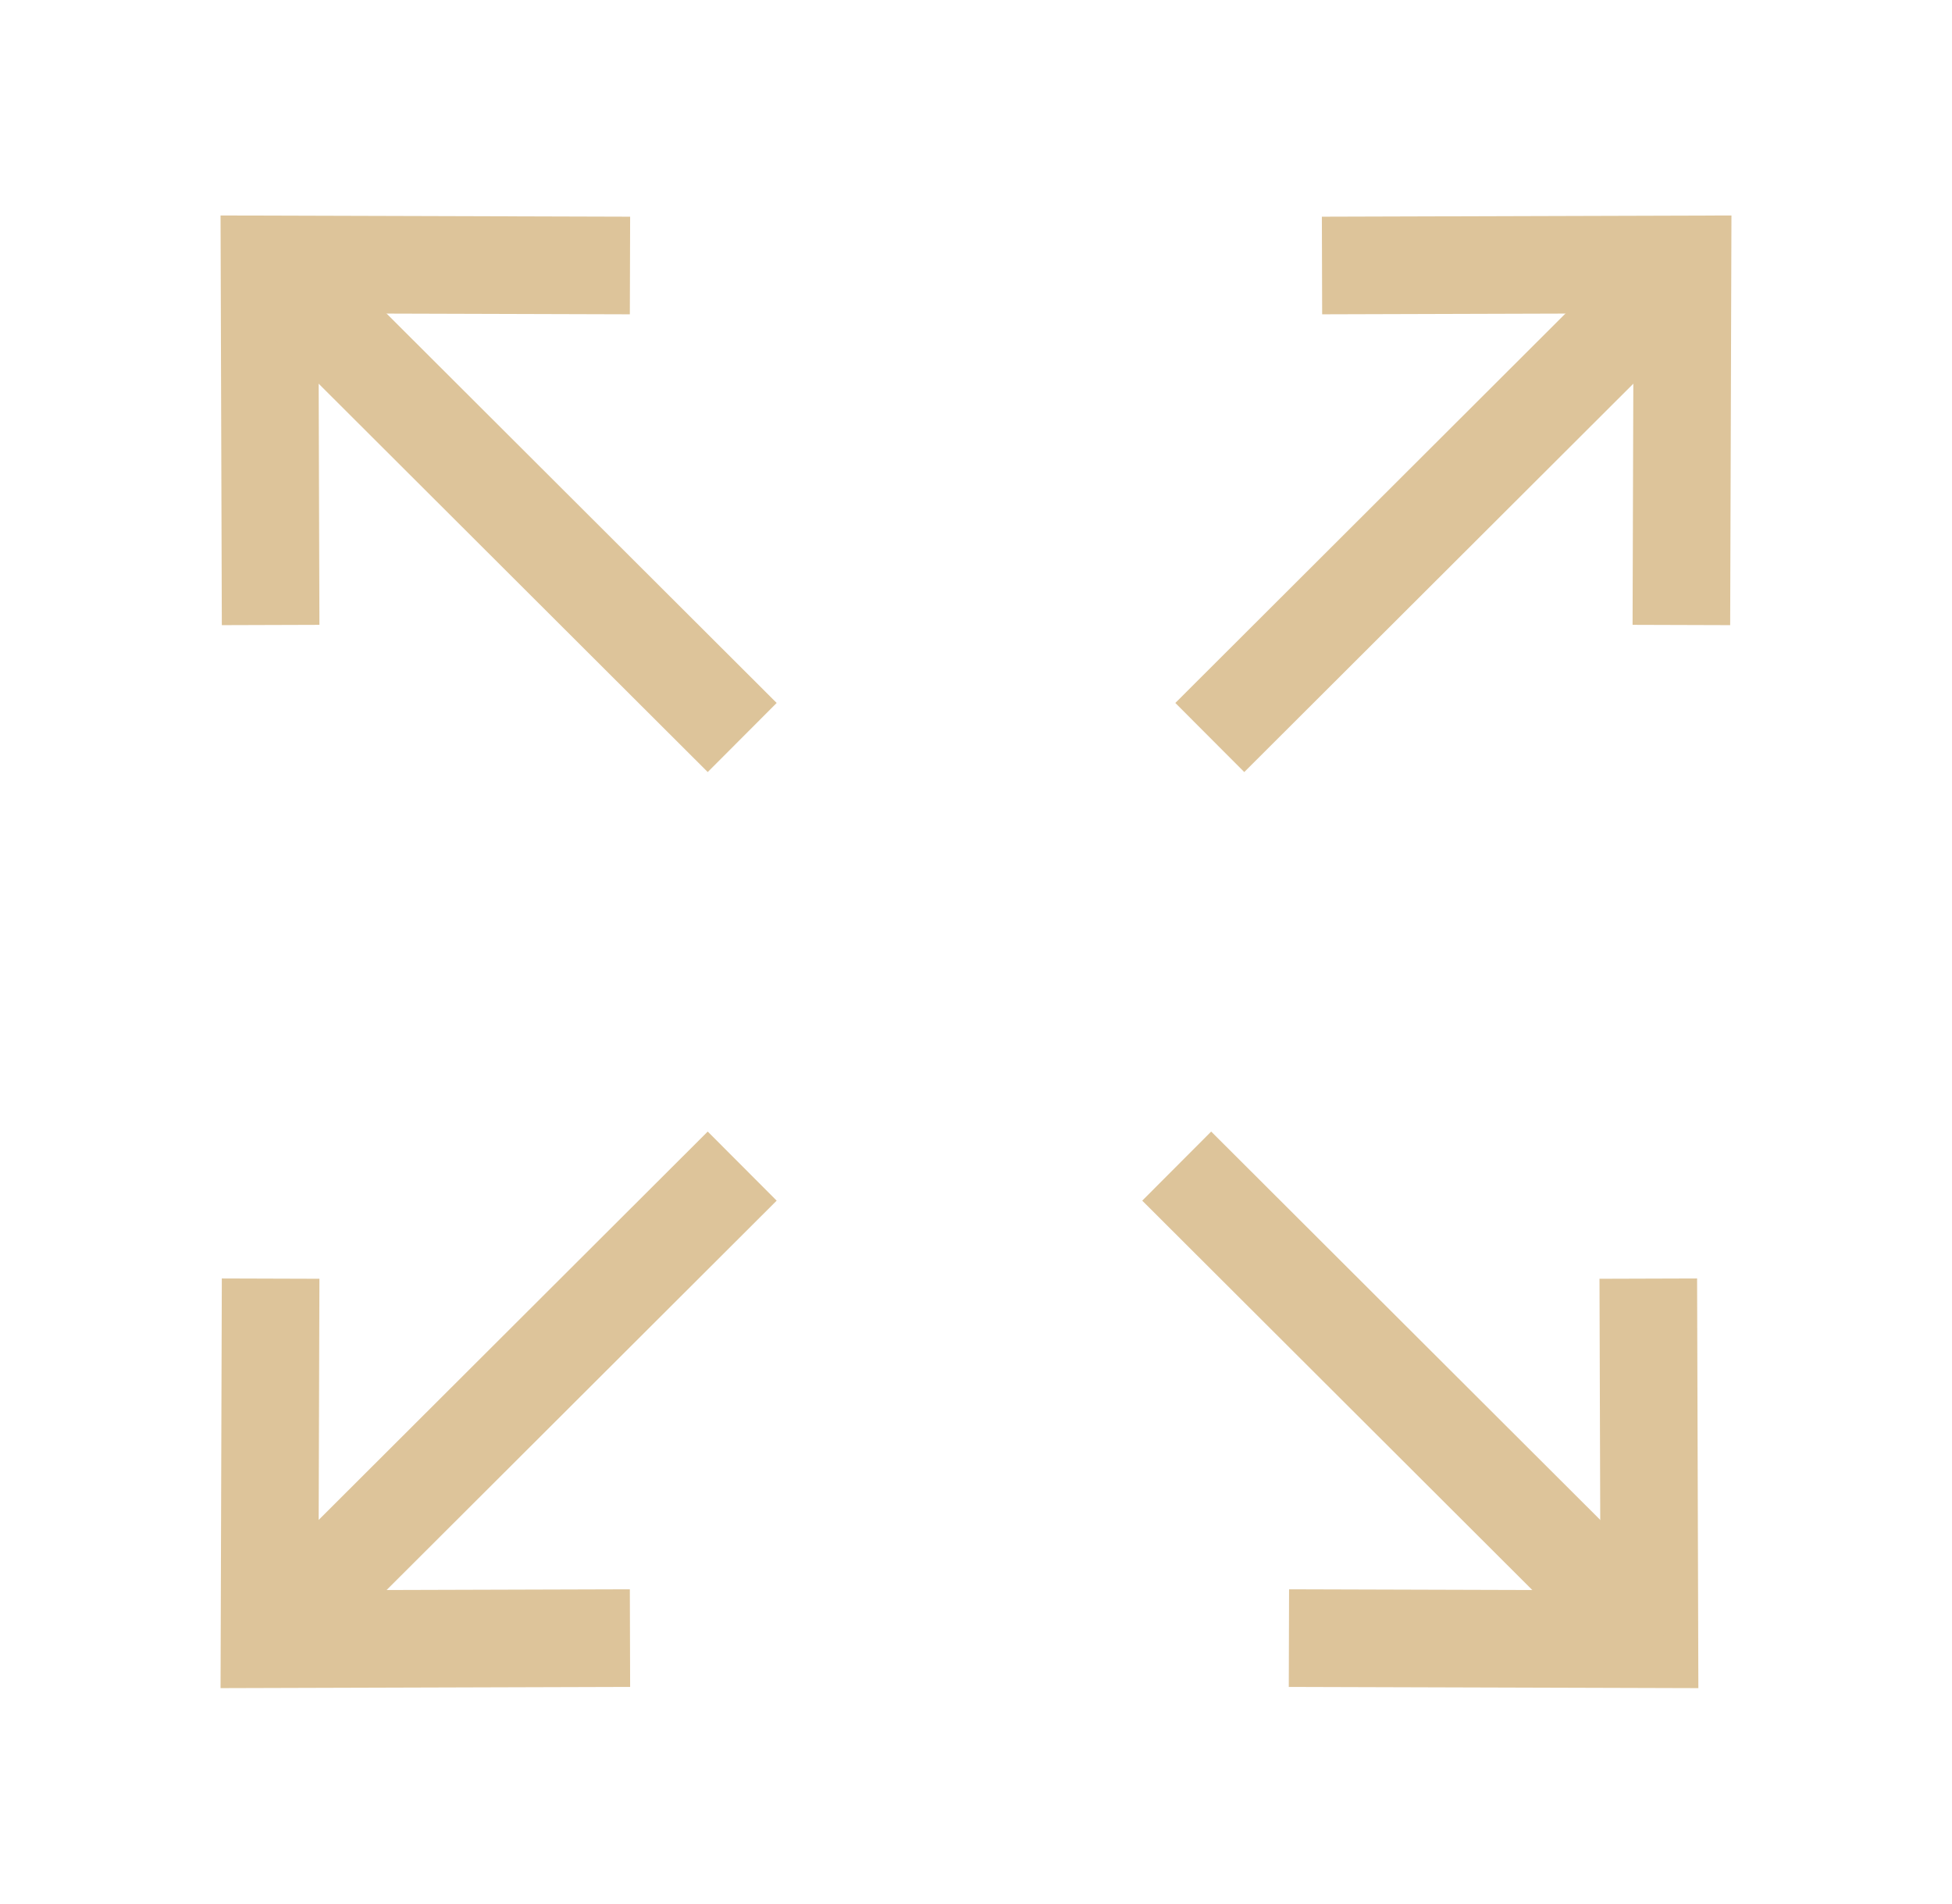
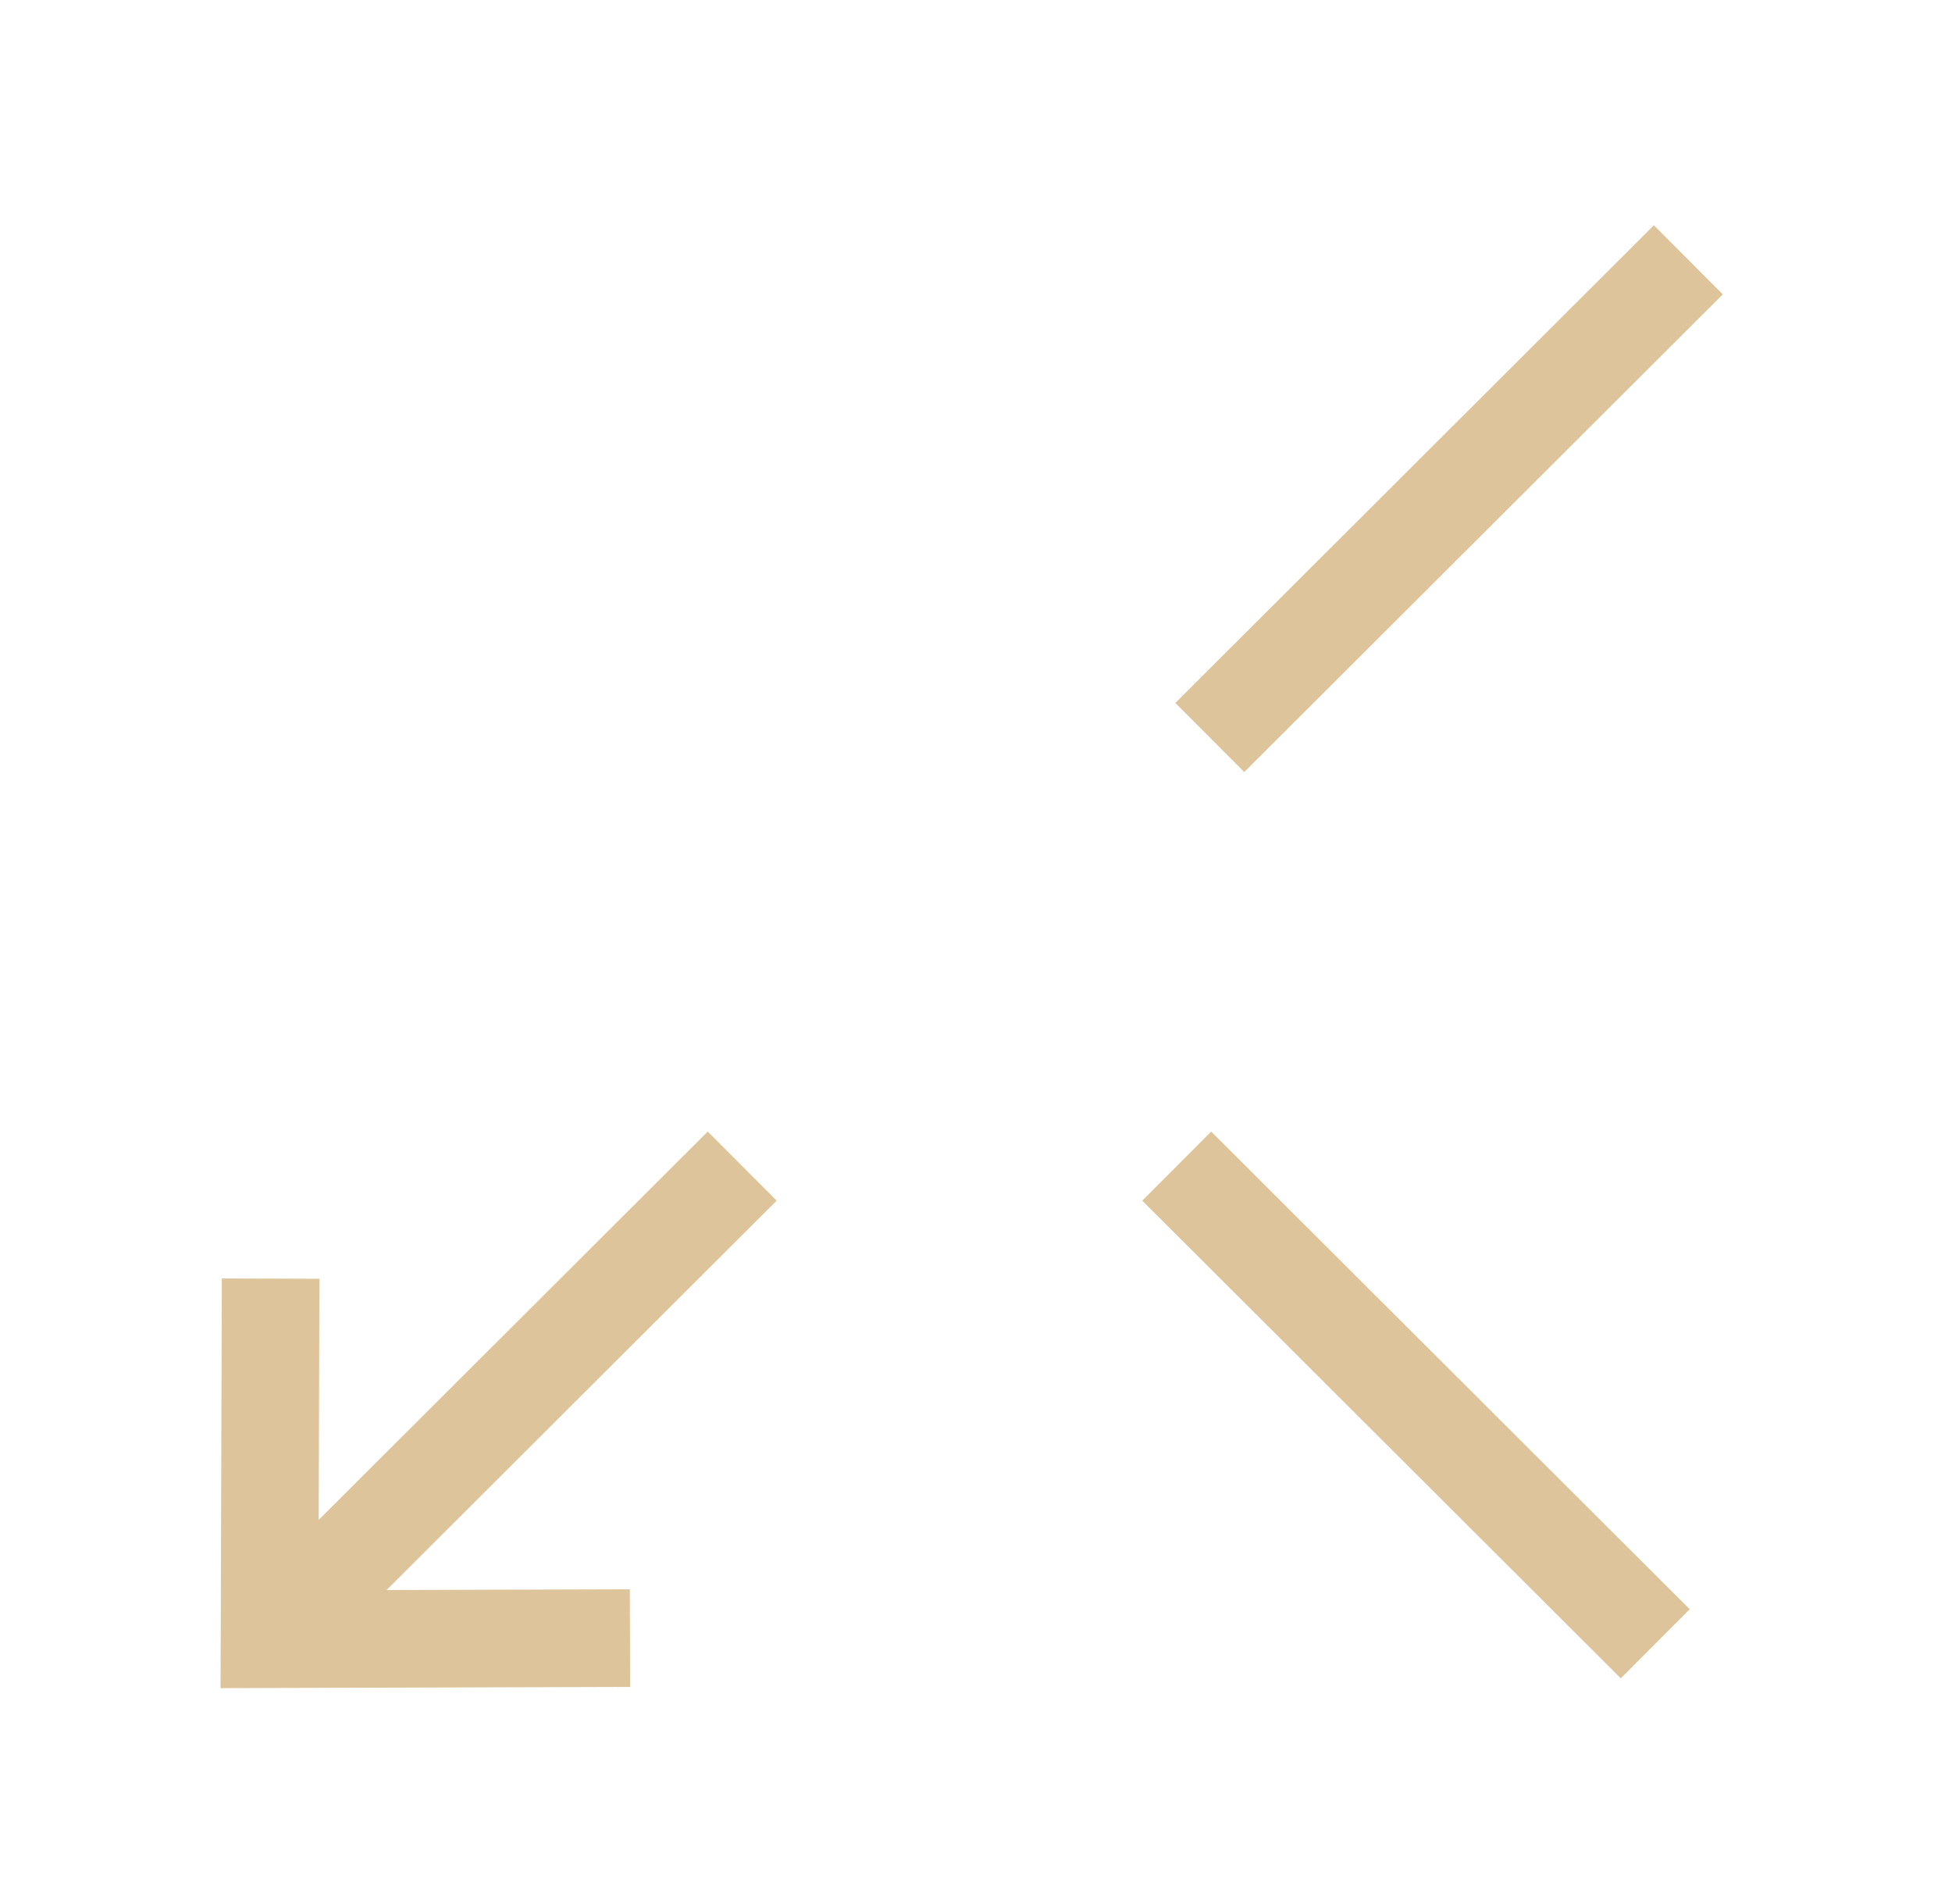
<svg xmlns="http://www.w3.org/2000/svg" width="40px" height="39px" viewBox="0 0 40 39" version="1.1">
  <title>icon__full-screen</title>
  <g id="Jidé-V3" stroke="none" stroke-width="1" fill="none" fill-rule="evenodd">
    <g id="3.-Produit" transform="translate(-1554, -579)" stroke="#DDC49A" stroke-width="2">
      <g id="icon__full-screen" transform="translate(1554, 579)">
        <g id="Group-8" transform="translate(29.95, 9.662) rotate(-45) translate(-29.95, -9.662) translate(22.45, 4.162)">
-           <polyline id="Path-3" transform="translate(8.48, 5.7) rotate(-225) translate(-8.48, -5.7) " points="4.809 9.394 4.787 2.007 12.174 2.03" />
          <line x1="13.854" y1="5.718" x2="0" y2="5.704" id="Path-6" />
        </g>
        <g id="Group-8-Copy" transform="translate(10.05, 9.662) scale(-1, 1) rotate(-45) translate(-10.05, -9.662) translate(2.55, 4.162)">
-           <polyline id="Path-3" transform="translate(8.48, 5.7) rotate(-225) translate(-8.48, -5.7) " points="4.809 9.394 4.787 2.007 12.174 2.03" />
-           <line x1="13.854" y1="5.718" x2="0" y2="5.704" id="Path-6" />
-         </g>
+           </g>
        <g id="Group-8-Copy-3" transform="translate(29.272, 29.338) scale(1, -1) rotate(-45) translate(-29.272, -29.338) translate(21.772, 23.838)">
-           <polyline id="Path-3" transform="translate(8.48, 5.7) rotate(-225) translate(-8.48, -5.7) " points="4.809 9.394 4.787 2.007 12.174 2.03" />
          <line x1="13.854" y1="5.718" x2="0" y2="5.704" id="Path-6" />
        </g>
        <g id="Group-8-Copy-2" transform="translate(10.05, 29.338) scale(-1, -1) rotate(-45) translate(-10.05, -29.338) translate(2.55, 23.838)">
          <polyline id="Path-3" transform="translate(8.48, 5.7) rotate(-225) translate(-8.48, -5.7) " points="4.809 9.394 4.787 2.007 12.174 2.03" />
          <line x1="13.854" y1="5.718" x2="0" y2="5.704" id="Path-6" />
        </g>
      </g>
    </g>
  </g>
</svg>